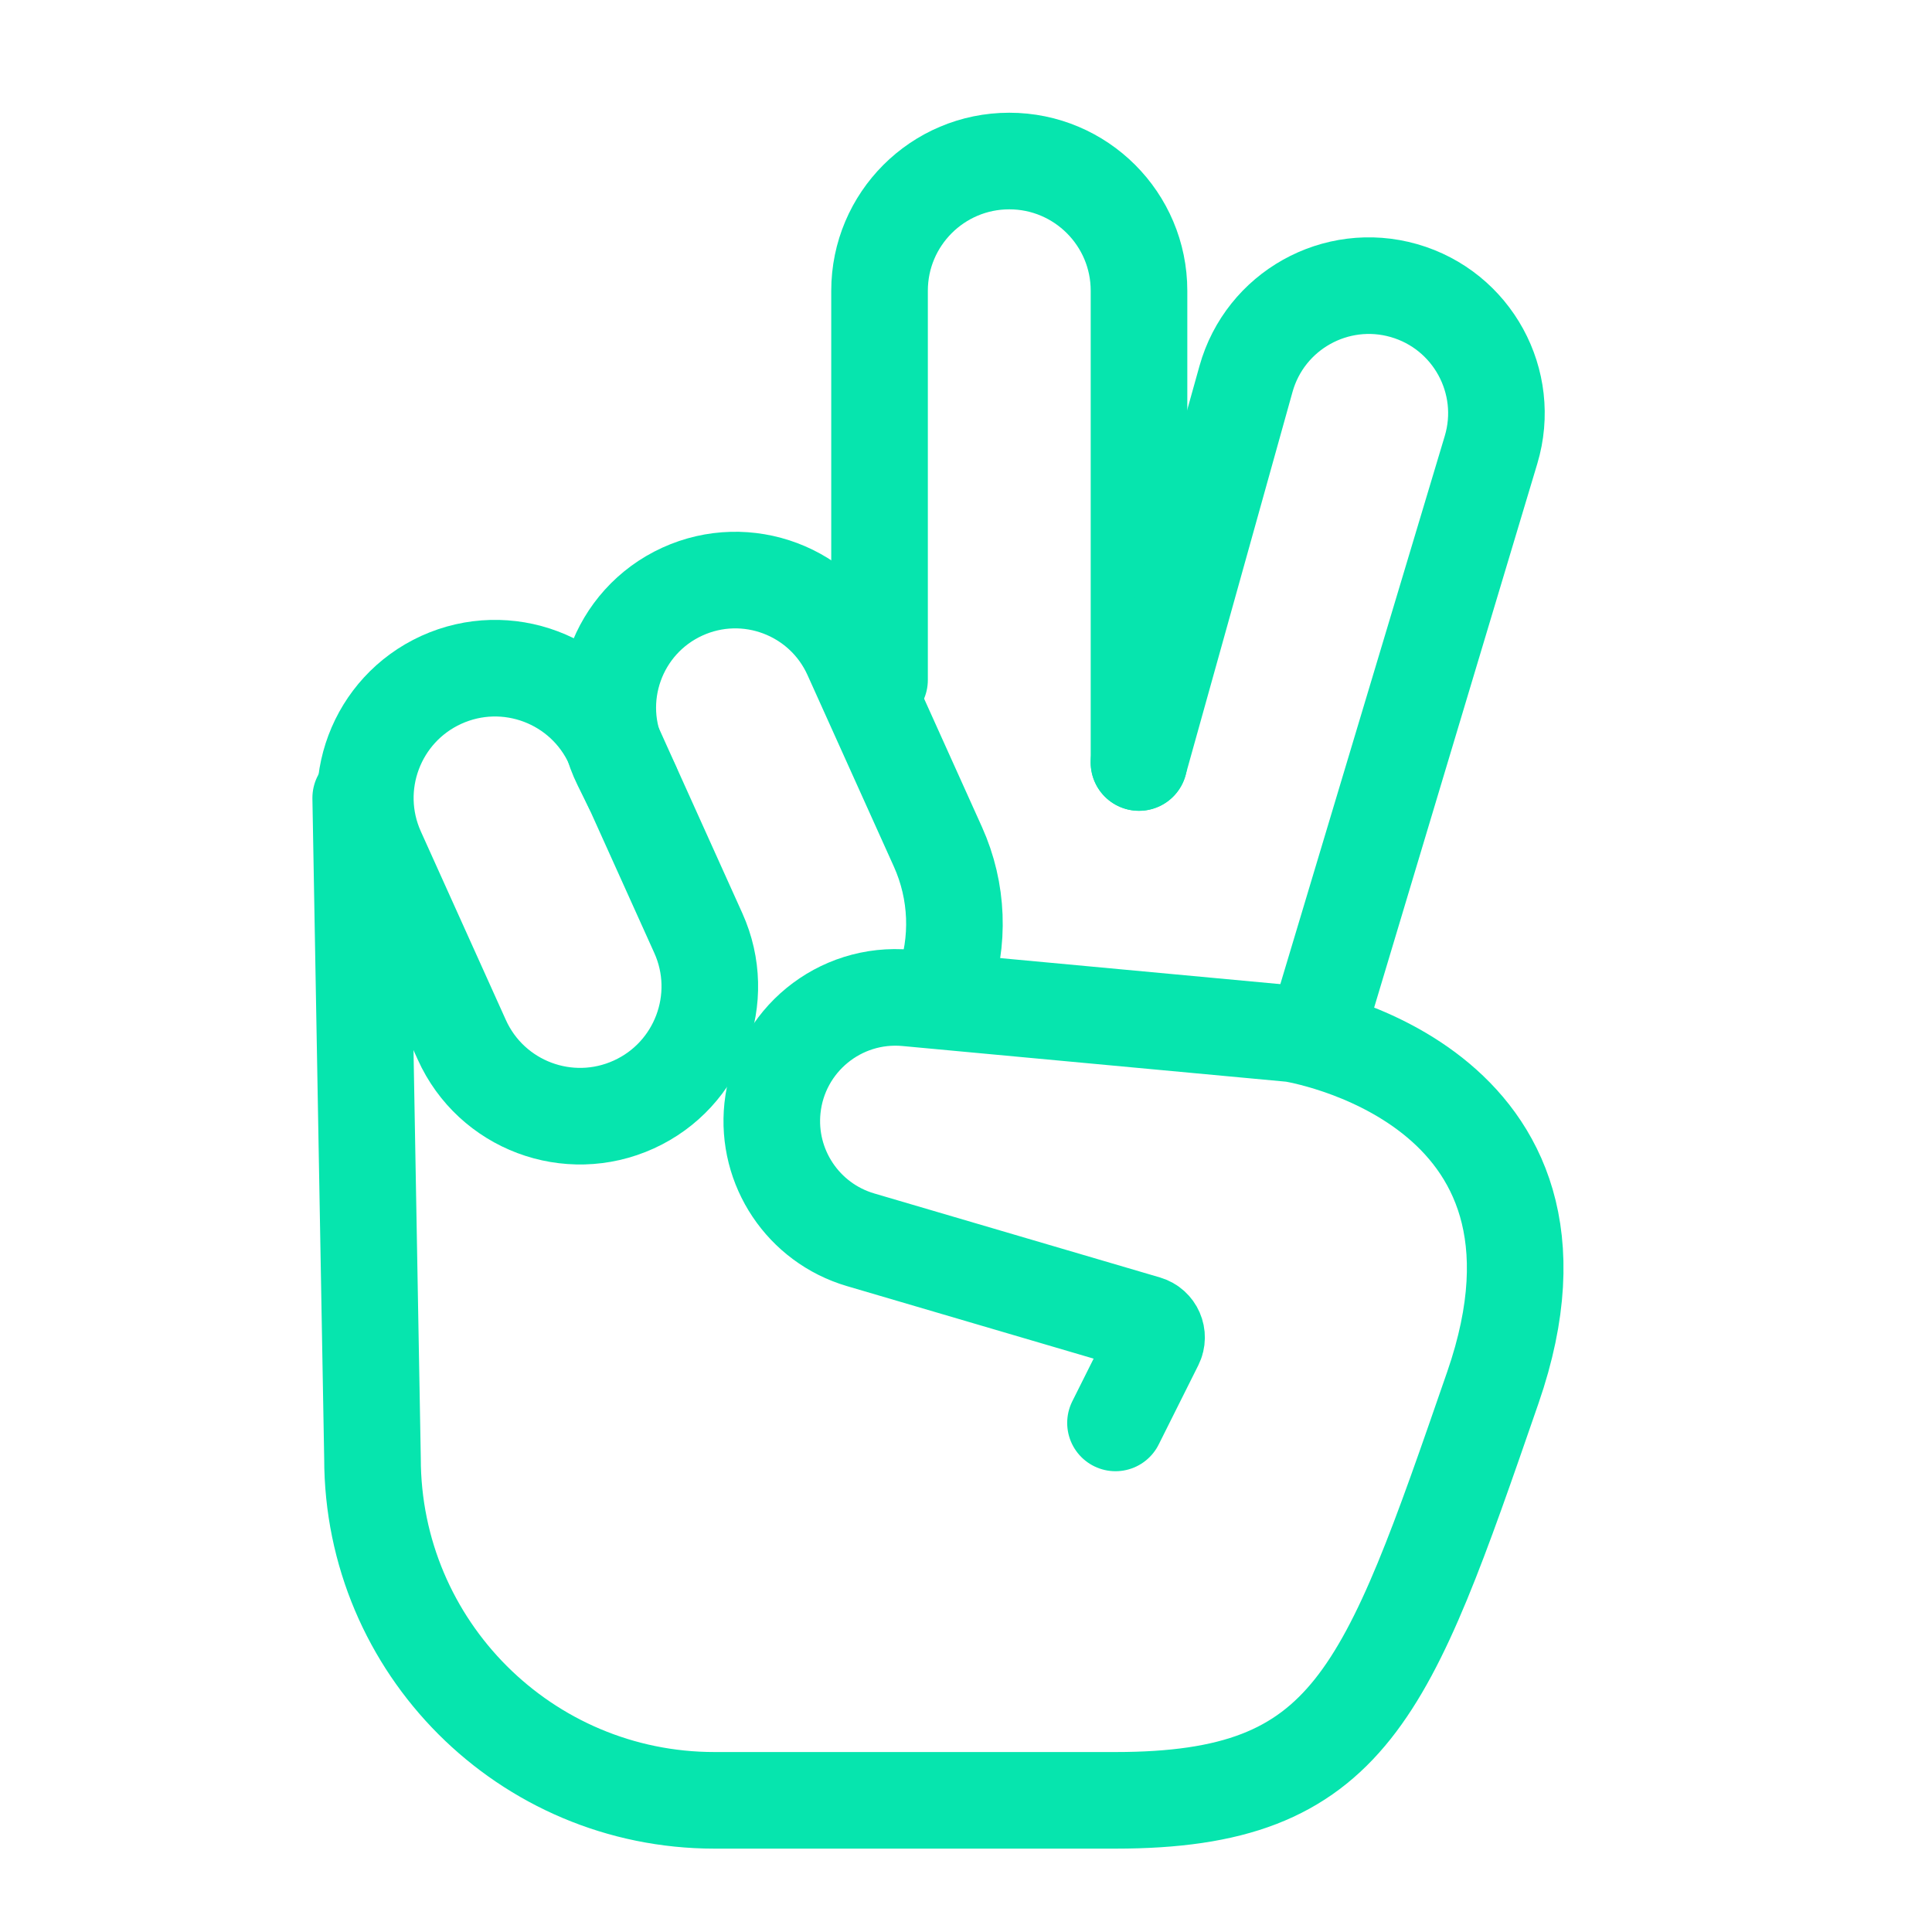
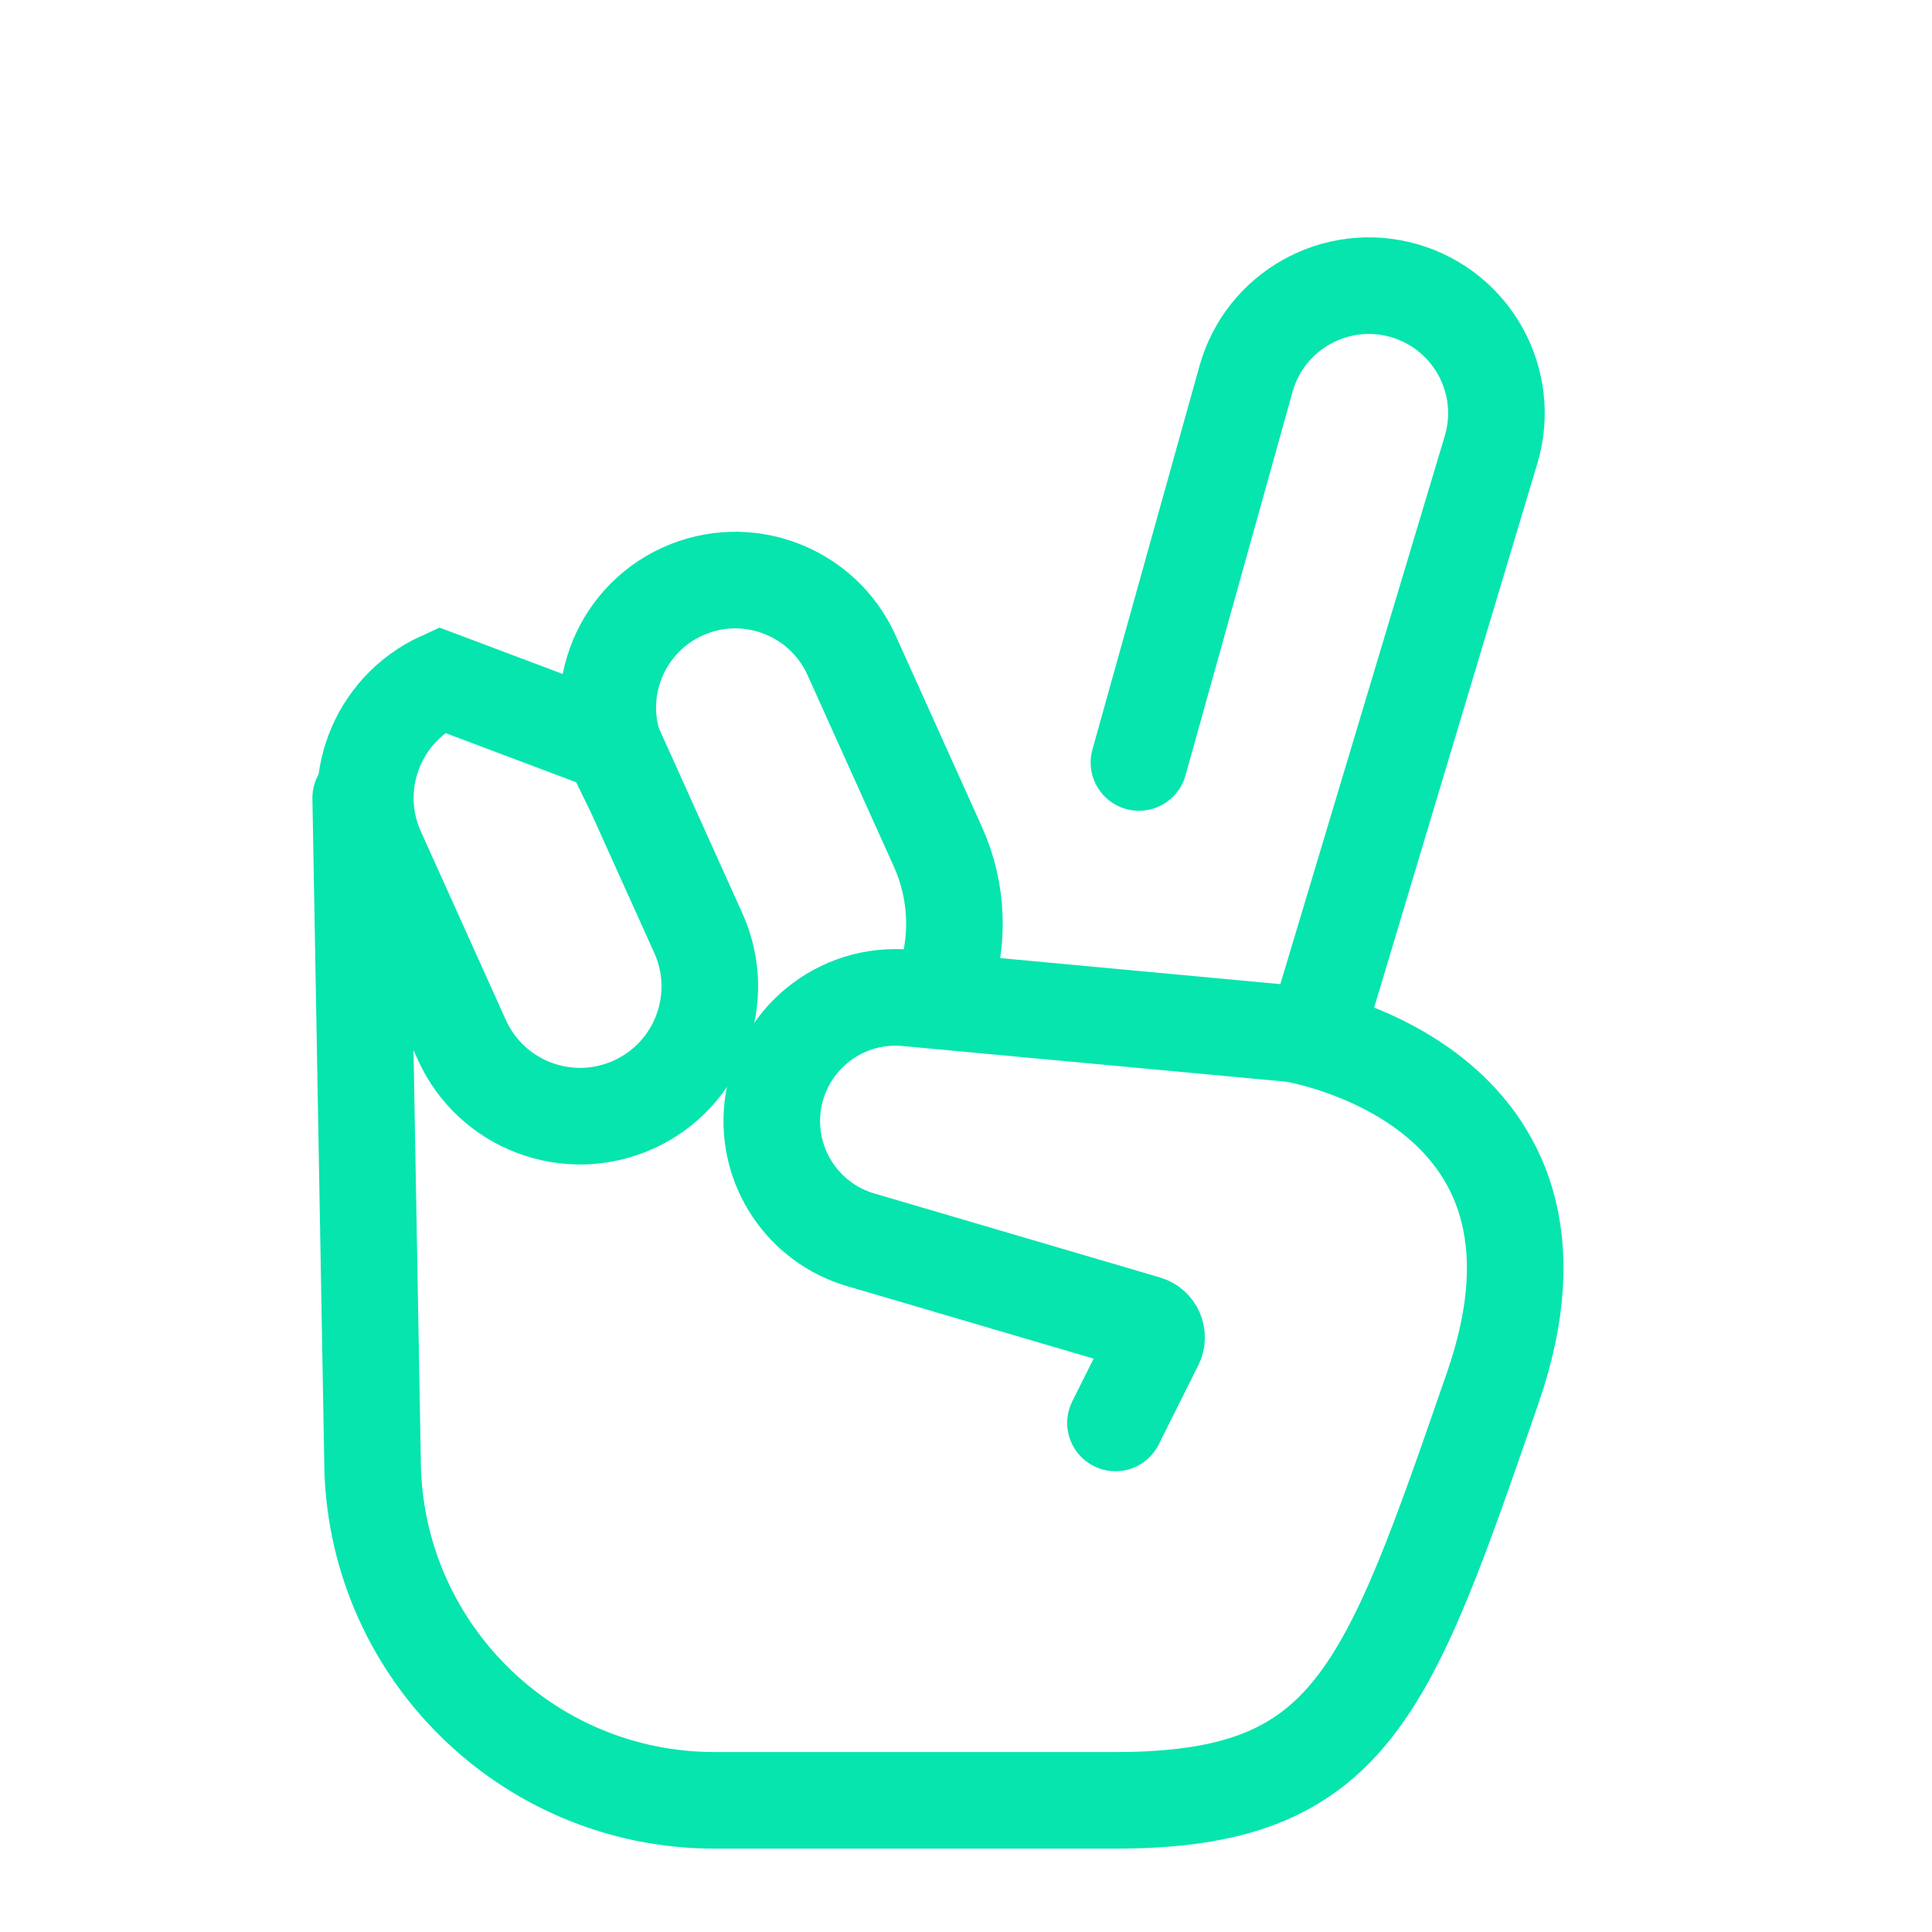
<svg xmlns="http://www.w3.org/2000/svg" width="40" height="40" viewBox="0 0 40 40" fill="none">
-   <path d="M23.582 15.787V6.02C23.582 4.537 22.379 3.334 20.896 3.334C19.413 3.334 18.21 4.537 18.21 6.02V14.078" stroke="#06E5AE" stroke-width="2" stroke-linecap="round" />
  <path d="M27.244 21.402L30.87 9.314C31.293 7.904 30.481 6.421 29.066 6.016C27.658 5.614 26.191 6.435 25.797 7.846L23.581 15.786" stroke="#06E5AE" stroke-width="2" stroke-linecap="round" />
-   <path d="M12.698 15.417L14.458 19.319C15.066 20.667 14.469 22.254 13.123 22.867C11.769 23.484 10.172 22.883 9.561 21.527L7.801 17.624C7.194 16.276 7.79 14.69 9.136 14.076C10.49 13.46 12.087 14.06 12.698 15.417Z" stroke="#06E5AE" stroke-width="2" stroke-linecap="round" />
+   <path d="M12.698 15.417L14.458 19.319C15.066 20.667 14.469 22.254 13.123 22.867C11.769 23.484 10.172 22.883 9.561 21.527L7.801 17.624C7.194 16.276 7.79 14.69 9.136 14.076Z" stroke="#06E5AE" stroke-width="2" stroke-linecap="round" />
  <path d="M19.531 20.437C19.872 19.491 19.832 18.45 19.419 17.533L17.63 13.565C17.029 12.232 15.459 11.642 14.129 12.248C12.774 12.866 12.197 14.481 12.856 15.817L13.082 16.276" stroke="#06E5AE" stroke-width="2" stroke-linecap="round" />
  <path d="M23.095 29.46L23.915 27.82C23.996 27.657 23.91 27.46 23.735 27.408L17.817 25.668C16.631 25.319 15.864 24.172 15.993 22.943C16.14 21.548 17.381 20.531 18.777 20.661L26.757 21.403C26.757 21.403 33.106 22.38 30.908 28.728C28.711 35.077 27.978 37.274 23.095 37.274C19.921 37.274 15.281 37.274 15.281 37.274H14.793C10.882 37.274 7.712 34.104 7.712 30.193L7.468 16.52" stroke="#06E5AE" stroke-width="2" stroke-linecap="round" />
</svg>